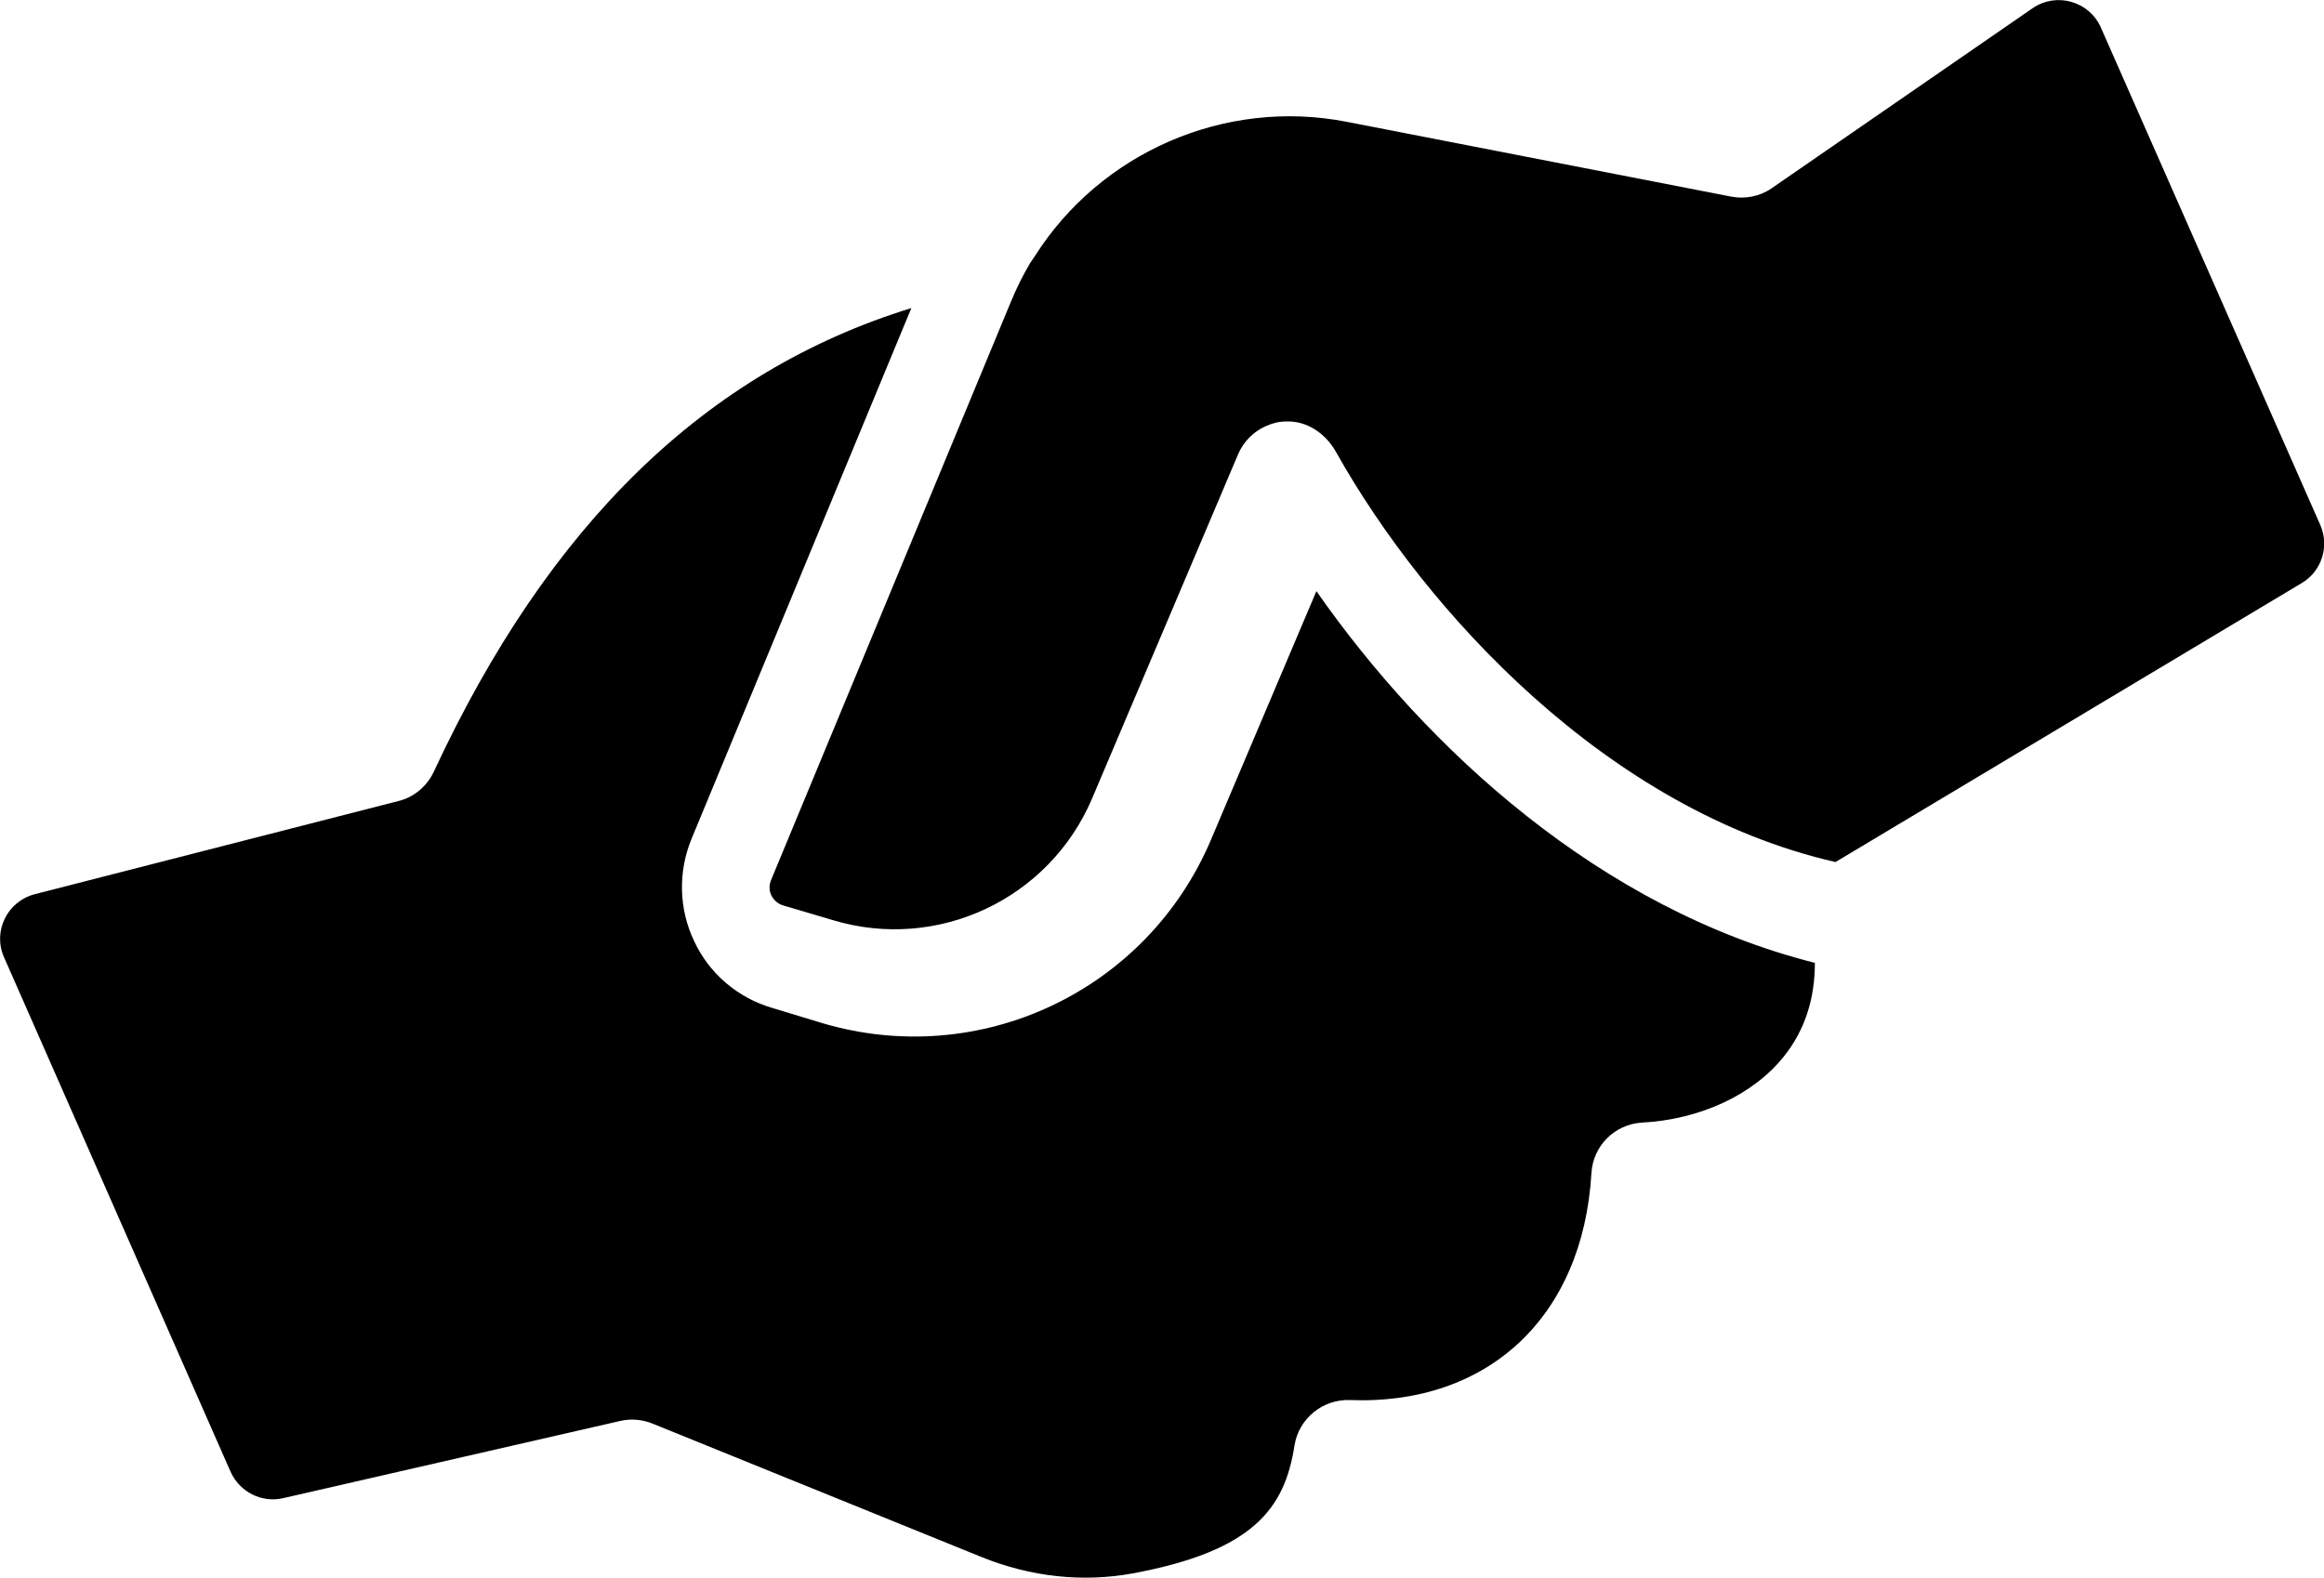
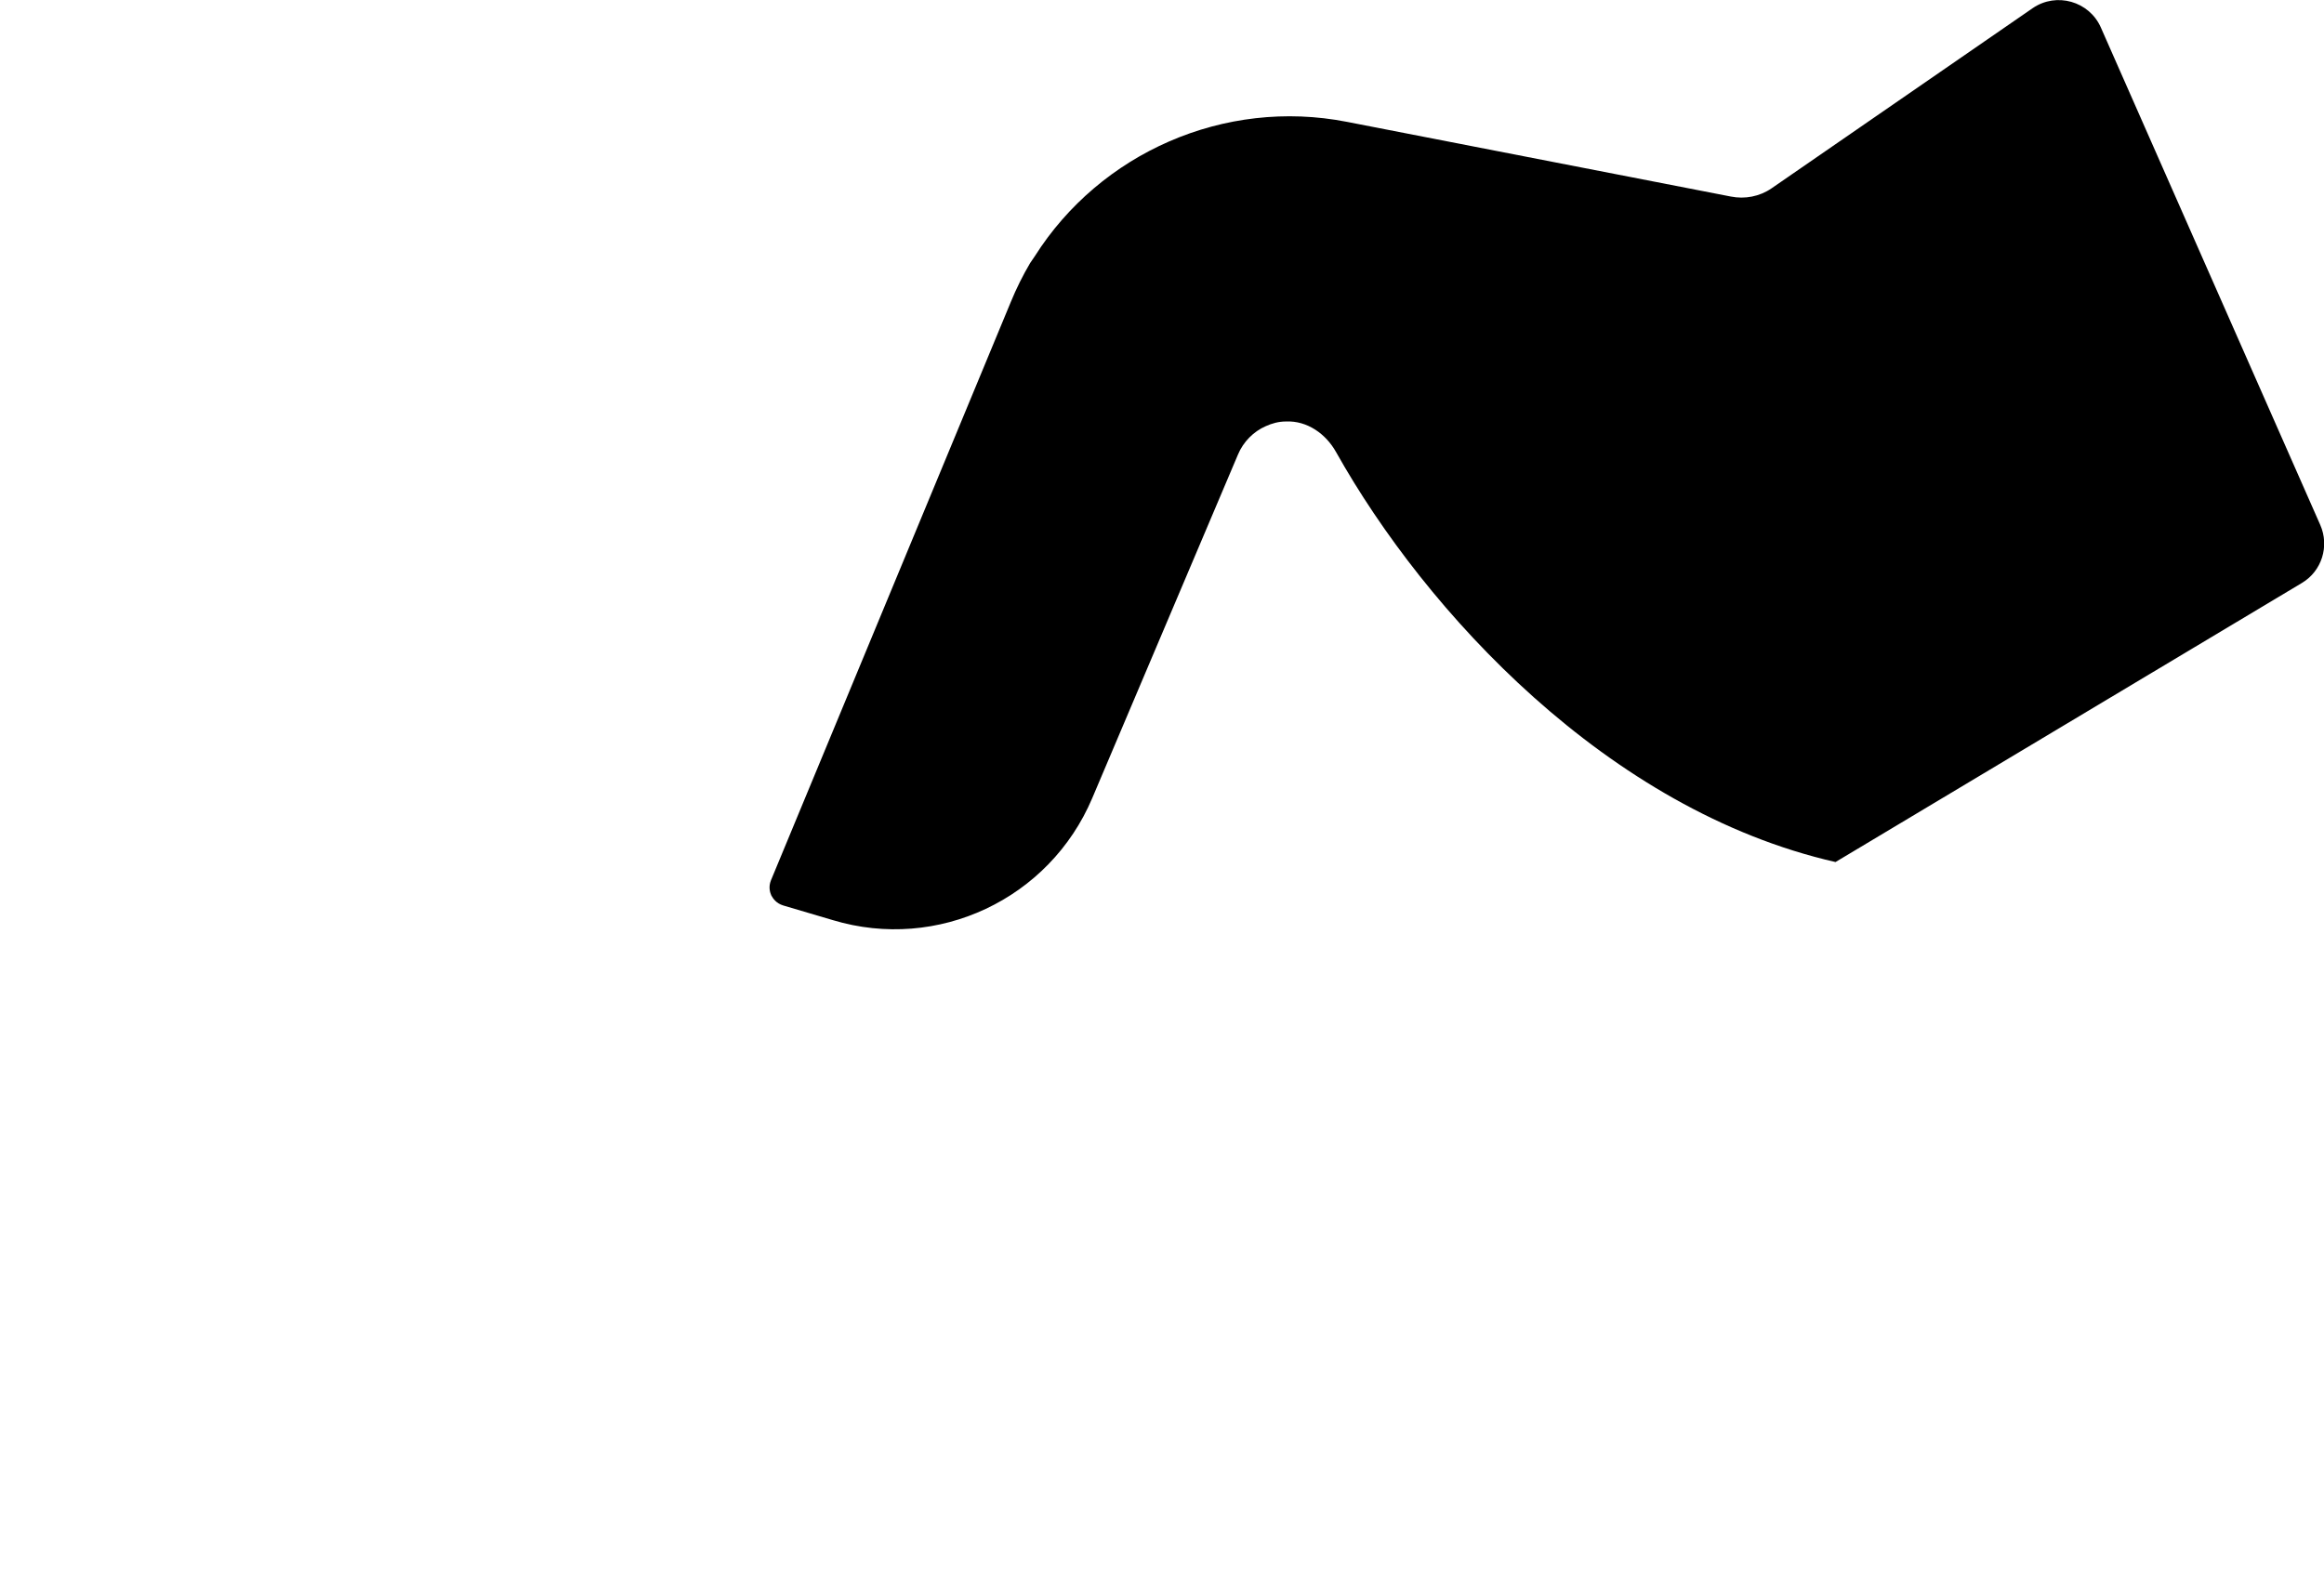
<svg xmlns="http://www.w3.org/2000/svg" id="Camada_2" data-name="Camada 2" viewBox="0 0 74.36 50.5">
  <g id="Camada_2-2" data-name="Camada 2">
    <g>
-       <path d="M58.07,30.81c0,1.16-.32,2.16-.99,3-.98,1.23-2.68,2.02-4.54,2.12-.87.05-1.57.74-1.62,1.62-.27,4.59-3.3,7.43-7.73,7.26-.87-.03-1.63.59-1.77,1.45-.31,2-1.29,3.38-5.19,4.1-1.59.29-3.25.11-4.81-.52l-10.55-4.28c-.33-.13-.69-.16-1.03-.08l-10.78,2.47c-.69.16-1.39-.2-1.68-.84L.13,30.64c-.37-.83.1-1.79.98-2.02l11.63-2.98c.5-.12.92-.47,1.14-.94,3.68-7.92,8.7-12.81,15.28-14.84l-7.03,16.98c-.44,1.06-.41,2.26.08,3.28.48,1.04,1.4,1.82,2.5,2.14l1.58.48c5.06,1.51,10.41-1.02,12.46-5.87l3.37-7.95c3.54,5.07,9.1,10.17,15.96,11.9Z" />
      <path d="M67.22.88l7.02,15.92c.3.68.05,1.48-.59,1.86l-14.92,8.93c-7.29-1.66-13.12-8.02-15.98-13.12-.33-.59-.93-1.01-1.6-.98-.24,0-.45.06-.65.15-.39.17-.72.5-.89.91l-4.66,10.99c-1.37,3.24-4.95,4.92-8.3,3.91l-1.59-.47c-.23-.07-.33-.23-.38-.32-.04-.09-.1-.27-.01-.49l7.67-18.5c.18-.44.39-.86.62-1.25.05-.07.1-.15.15-.22,2.09-3.3,6.06-5.07,9.99-4.3l12.28,2.39c.45.09.92,0,1.3-.26L65.04.26c.76-.52,1.81-.22,2.18.62Z" />
    </g>
  </g>
</svg>